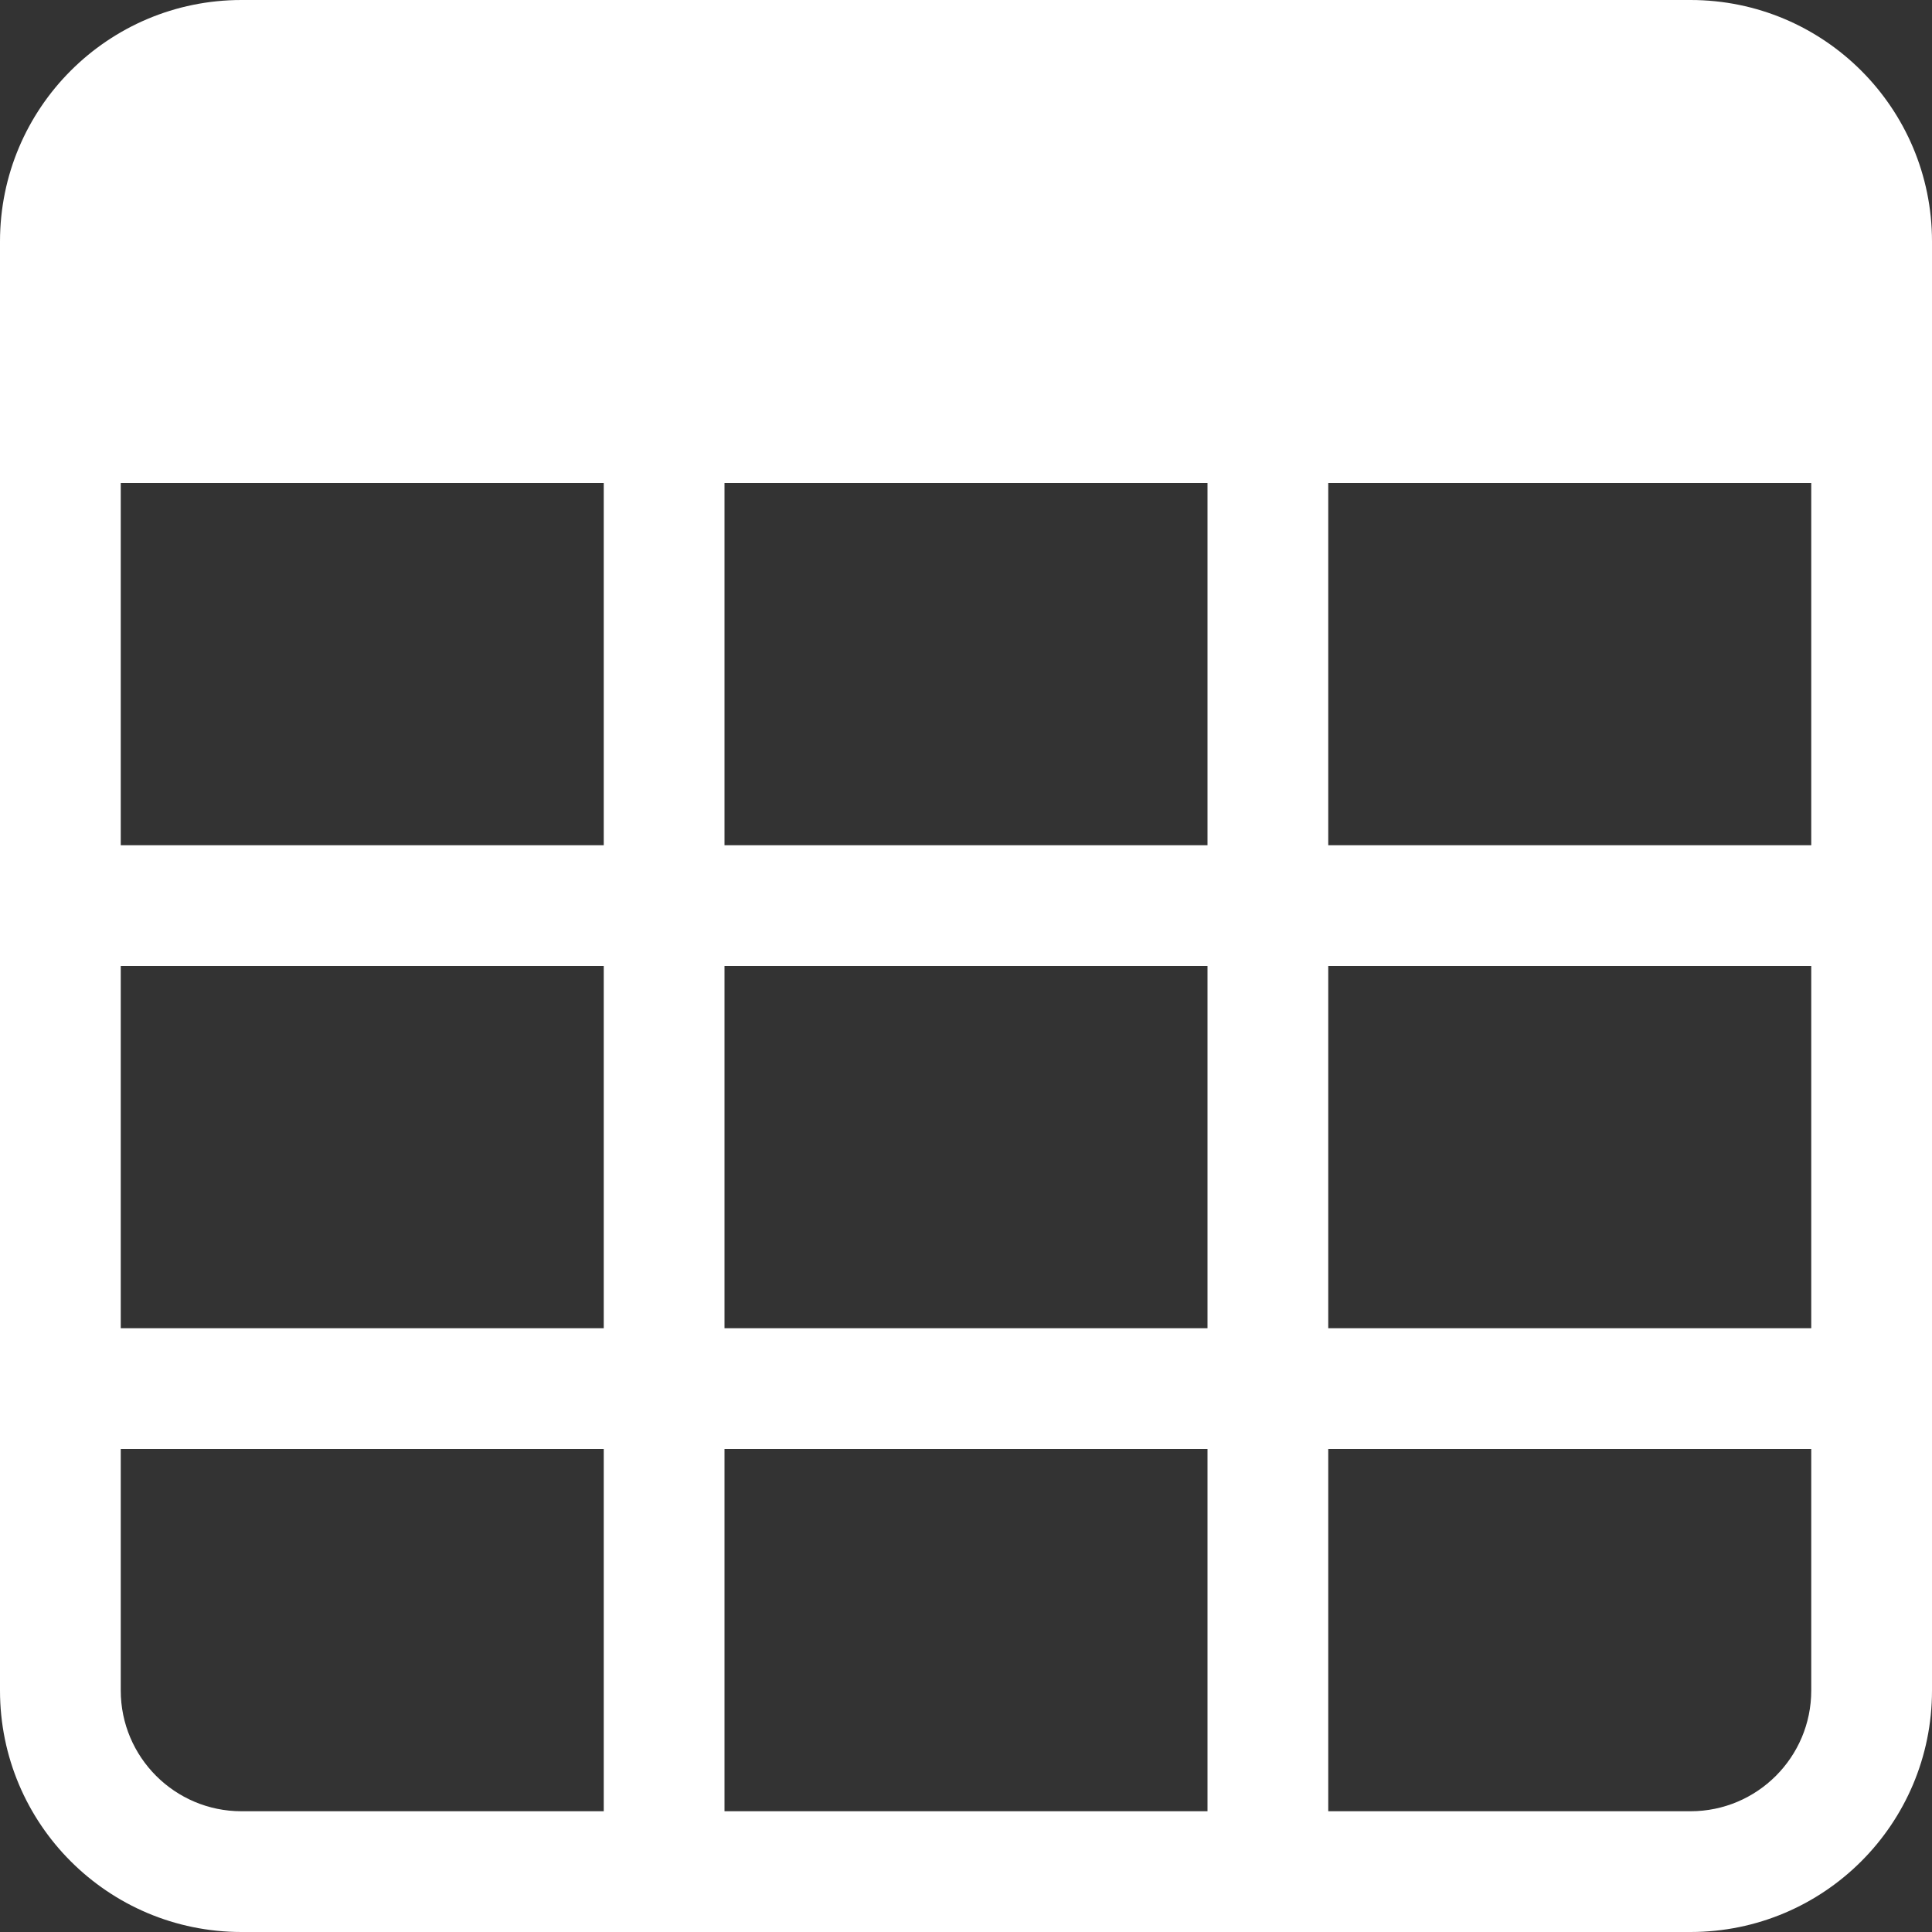
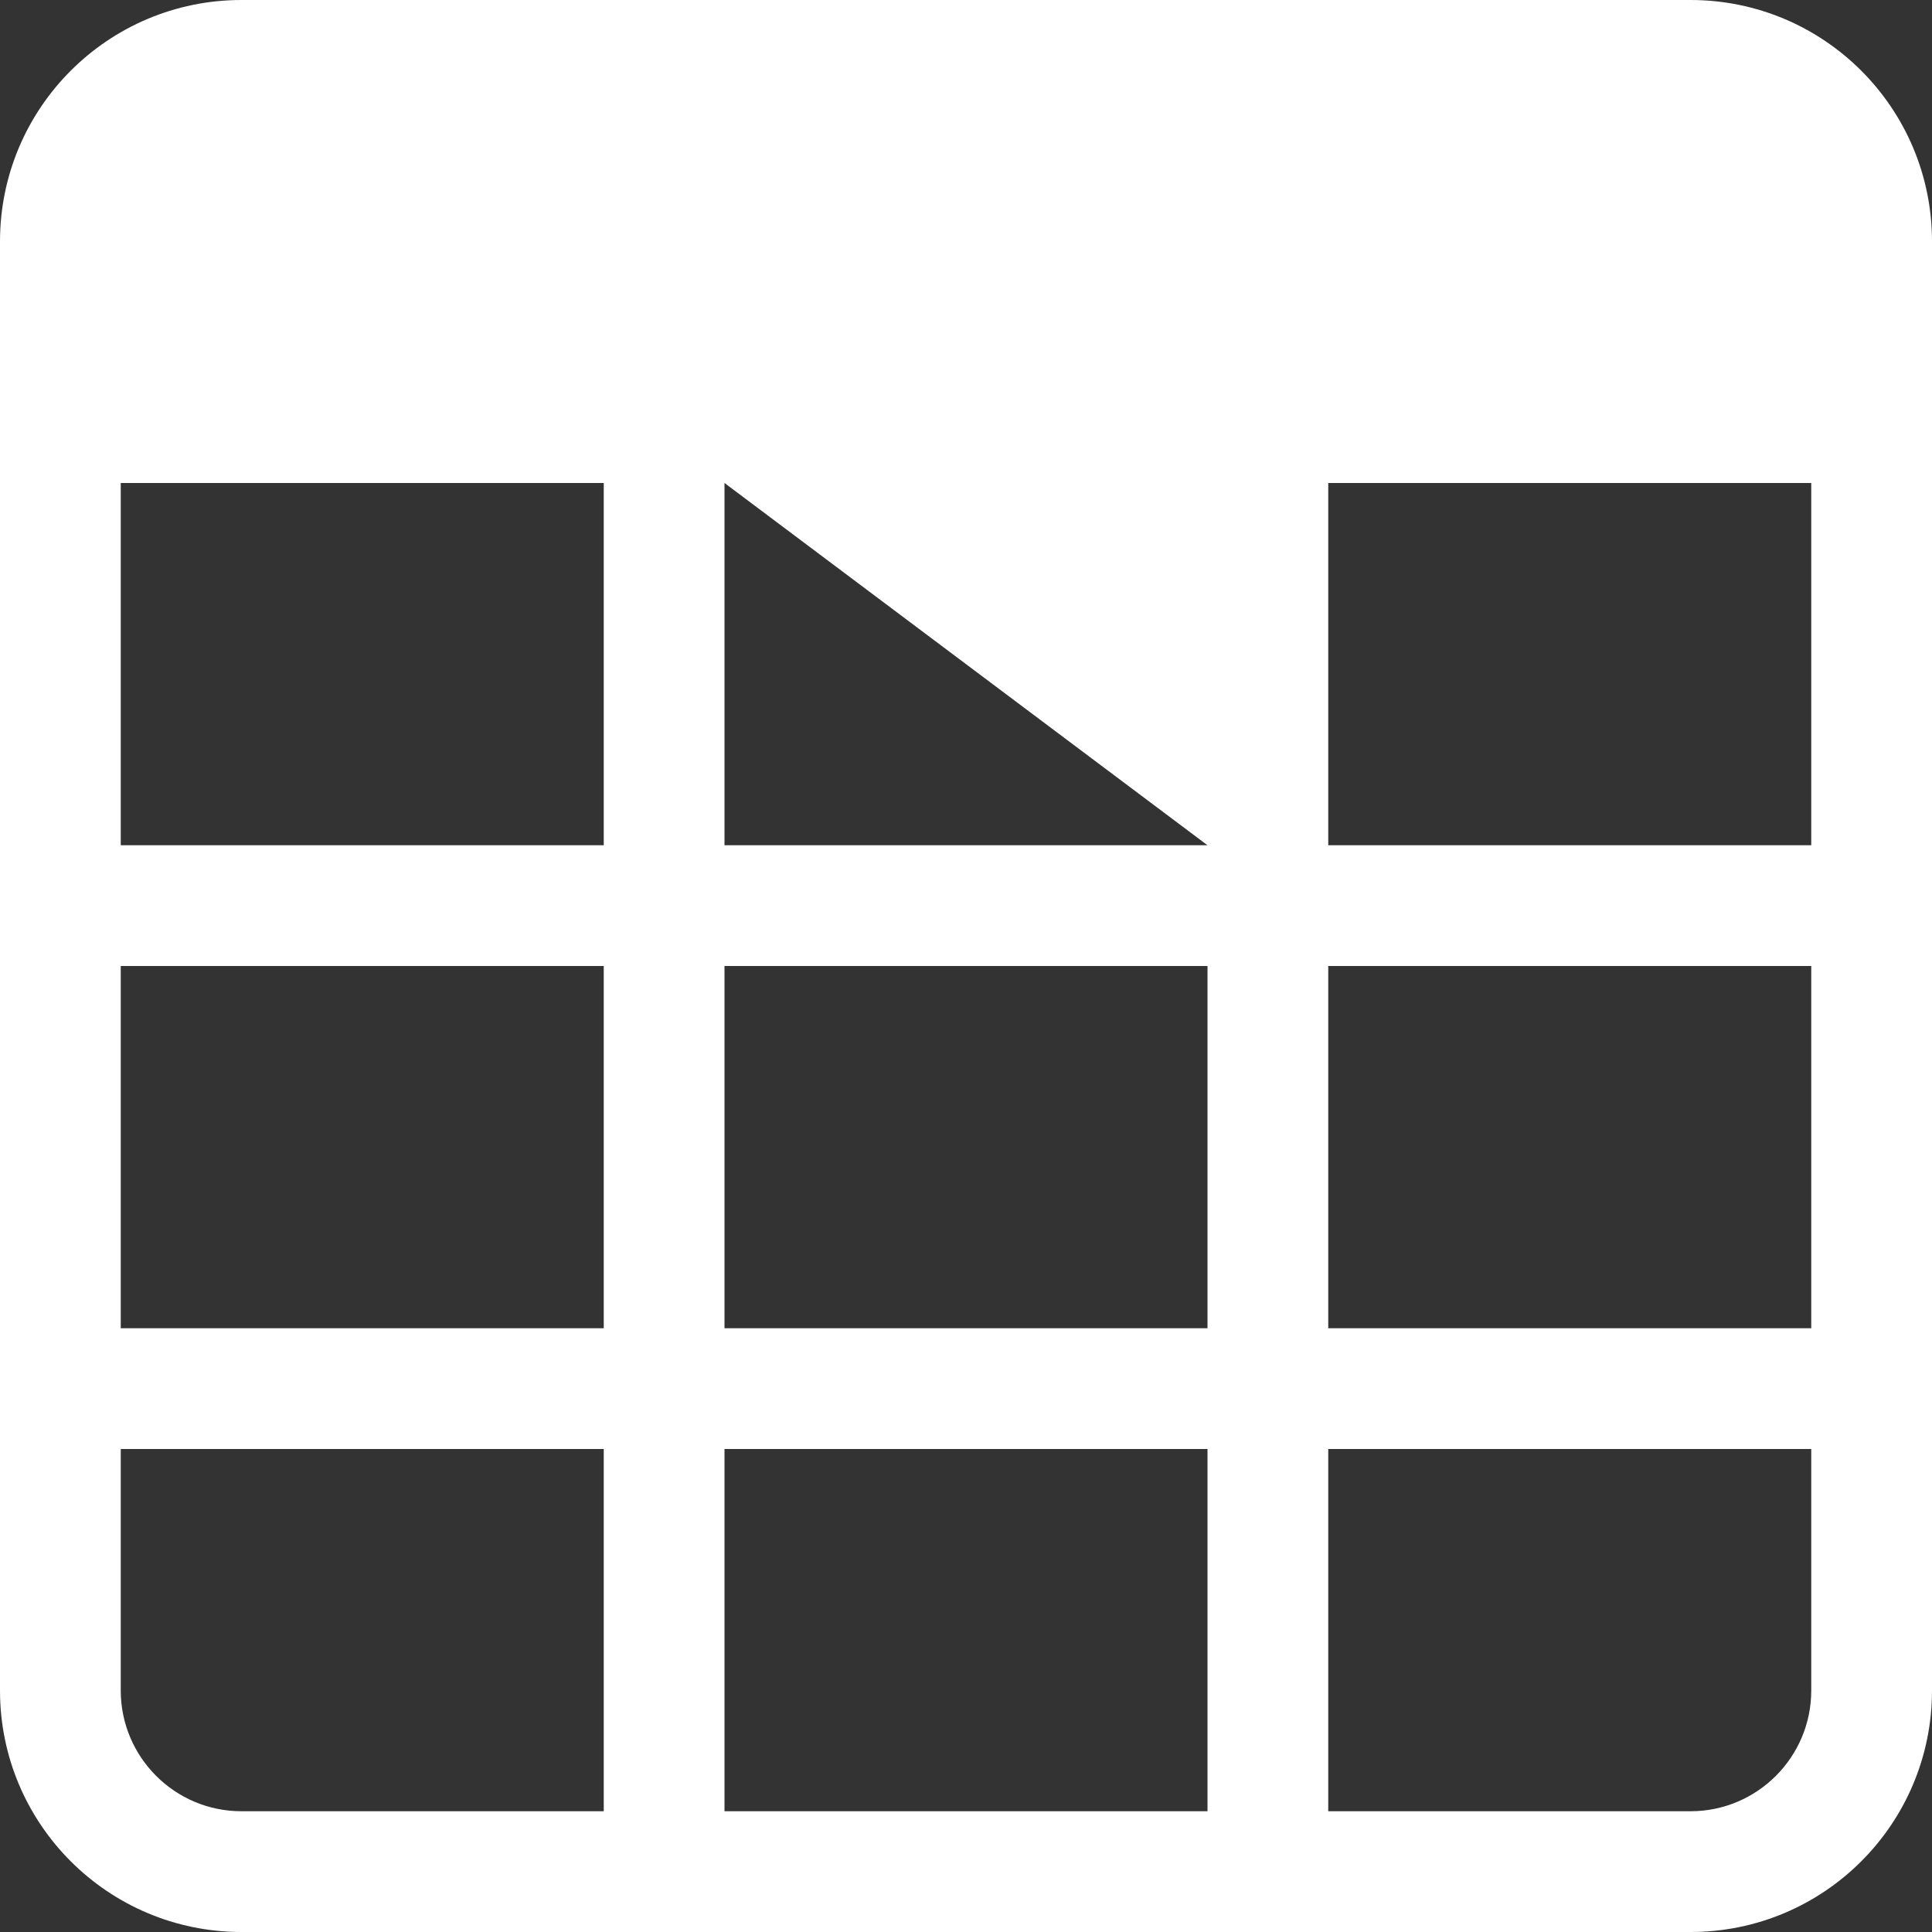
<svg xmlns="http://www.w3.org/2000/svg" width="16px" height="16px" viewBox="0 0 16 16" version="1.1">
  <rect x="0" y="0" width="16" height="16" fill="#333333" stroke="none" />
  <title>icon-table</title>
  <g id="icon-table" stroke="none" stroke-width="1" fill="none" fill-rule="evenodd">
-     <path d="M0,2 C0,0.895 0.895,0 2,0 L14,0 C15.105,0 16,0.895 16,2 L16,14 C16,15.105 15.105,16 14,16 L2,16 C0.895,16 0,15.105 0,14 L0,2 Z M15,4 L11,4 L11,7 L15,7 L15,4 Z M15,8 L11,8 L11,11 L15,11 L15,8 Z M15,12 L11,12 L11,15 L14,15 C14.552,15 15,14.552 15,14 L15,12 Z M10,15 L10,12 L6,12 L6,15 L10,15 Z M5,15 L5,12 L1,12 L1,14 C1,14.552 1.448,15 2,15 L5,15 Z M1,11 L5,11 L5,8 L1,8 L1,11 Z M1,7 L5,7 L5,4 L1,4 L1,7 Z M6,4 L6,7 L10,7 L10,4 L6,4 Z M10,8 L6,8 L6,11 L10,11 L10,8 Z" id="Shape" fill="#FFFFFF" fill-rule="nonzero" />
+     <path d="M0,2 C0,0.895 0.895,0 2,0 L14,0 C15.105,0 16,0.895 16,2 L16,14 C16,15.105 15.105,16 14,16 L2,16 C0.895,16 0,15.105 0,14 L0,2 Z M15,4 L11,4 L11,7 L15,7 L15,4 Z M15,8 L11,8 L11,11 L15,11 L15,8 Z M15,12 L11,12 L11,15 L14,15 C14.552,15 15,14.552 15,14 L15,12 Z M10,15 L10,12 L6,12 L6,15 L10,15 Z M5,15 L5,12 L1,12 L1,14 C1,14.552 1.448,15 2,15 L5,15 Z M1,11 L5,11 L5,8 L1,8 L1,11 Z M1,7 L5,7 L5,4 L1,4 L1,7 Z M6,4 L6,7 L10,7 L6,4 Z M10,8 L6,8 L6,11 L10,11 L10,8 Z" id="Shape" fill="#FFFFFF" fill-rule="nonzero" />
  </g>
</svg>